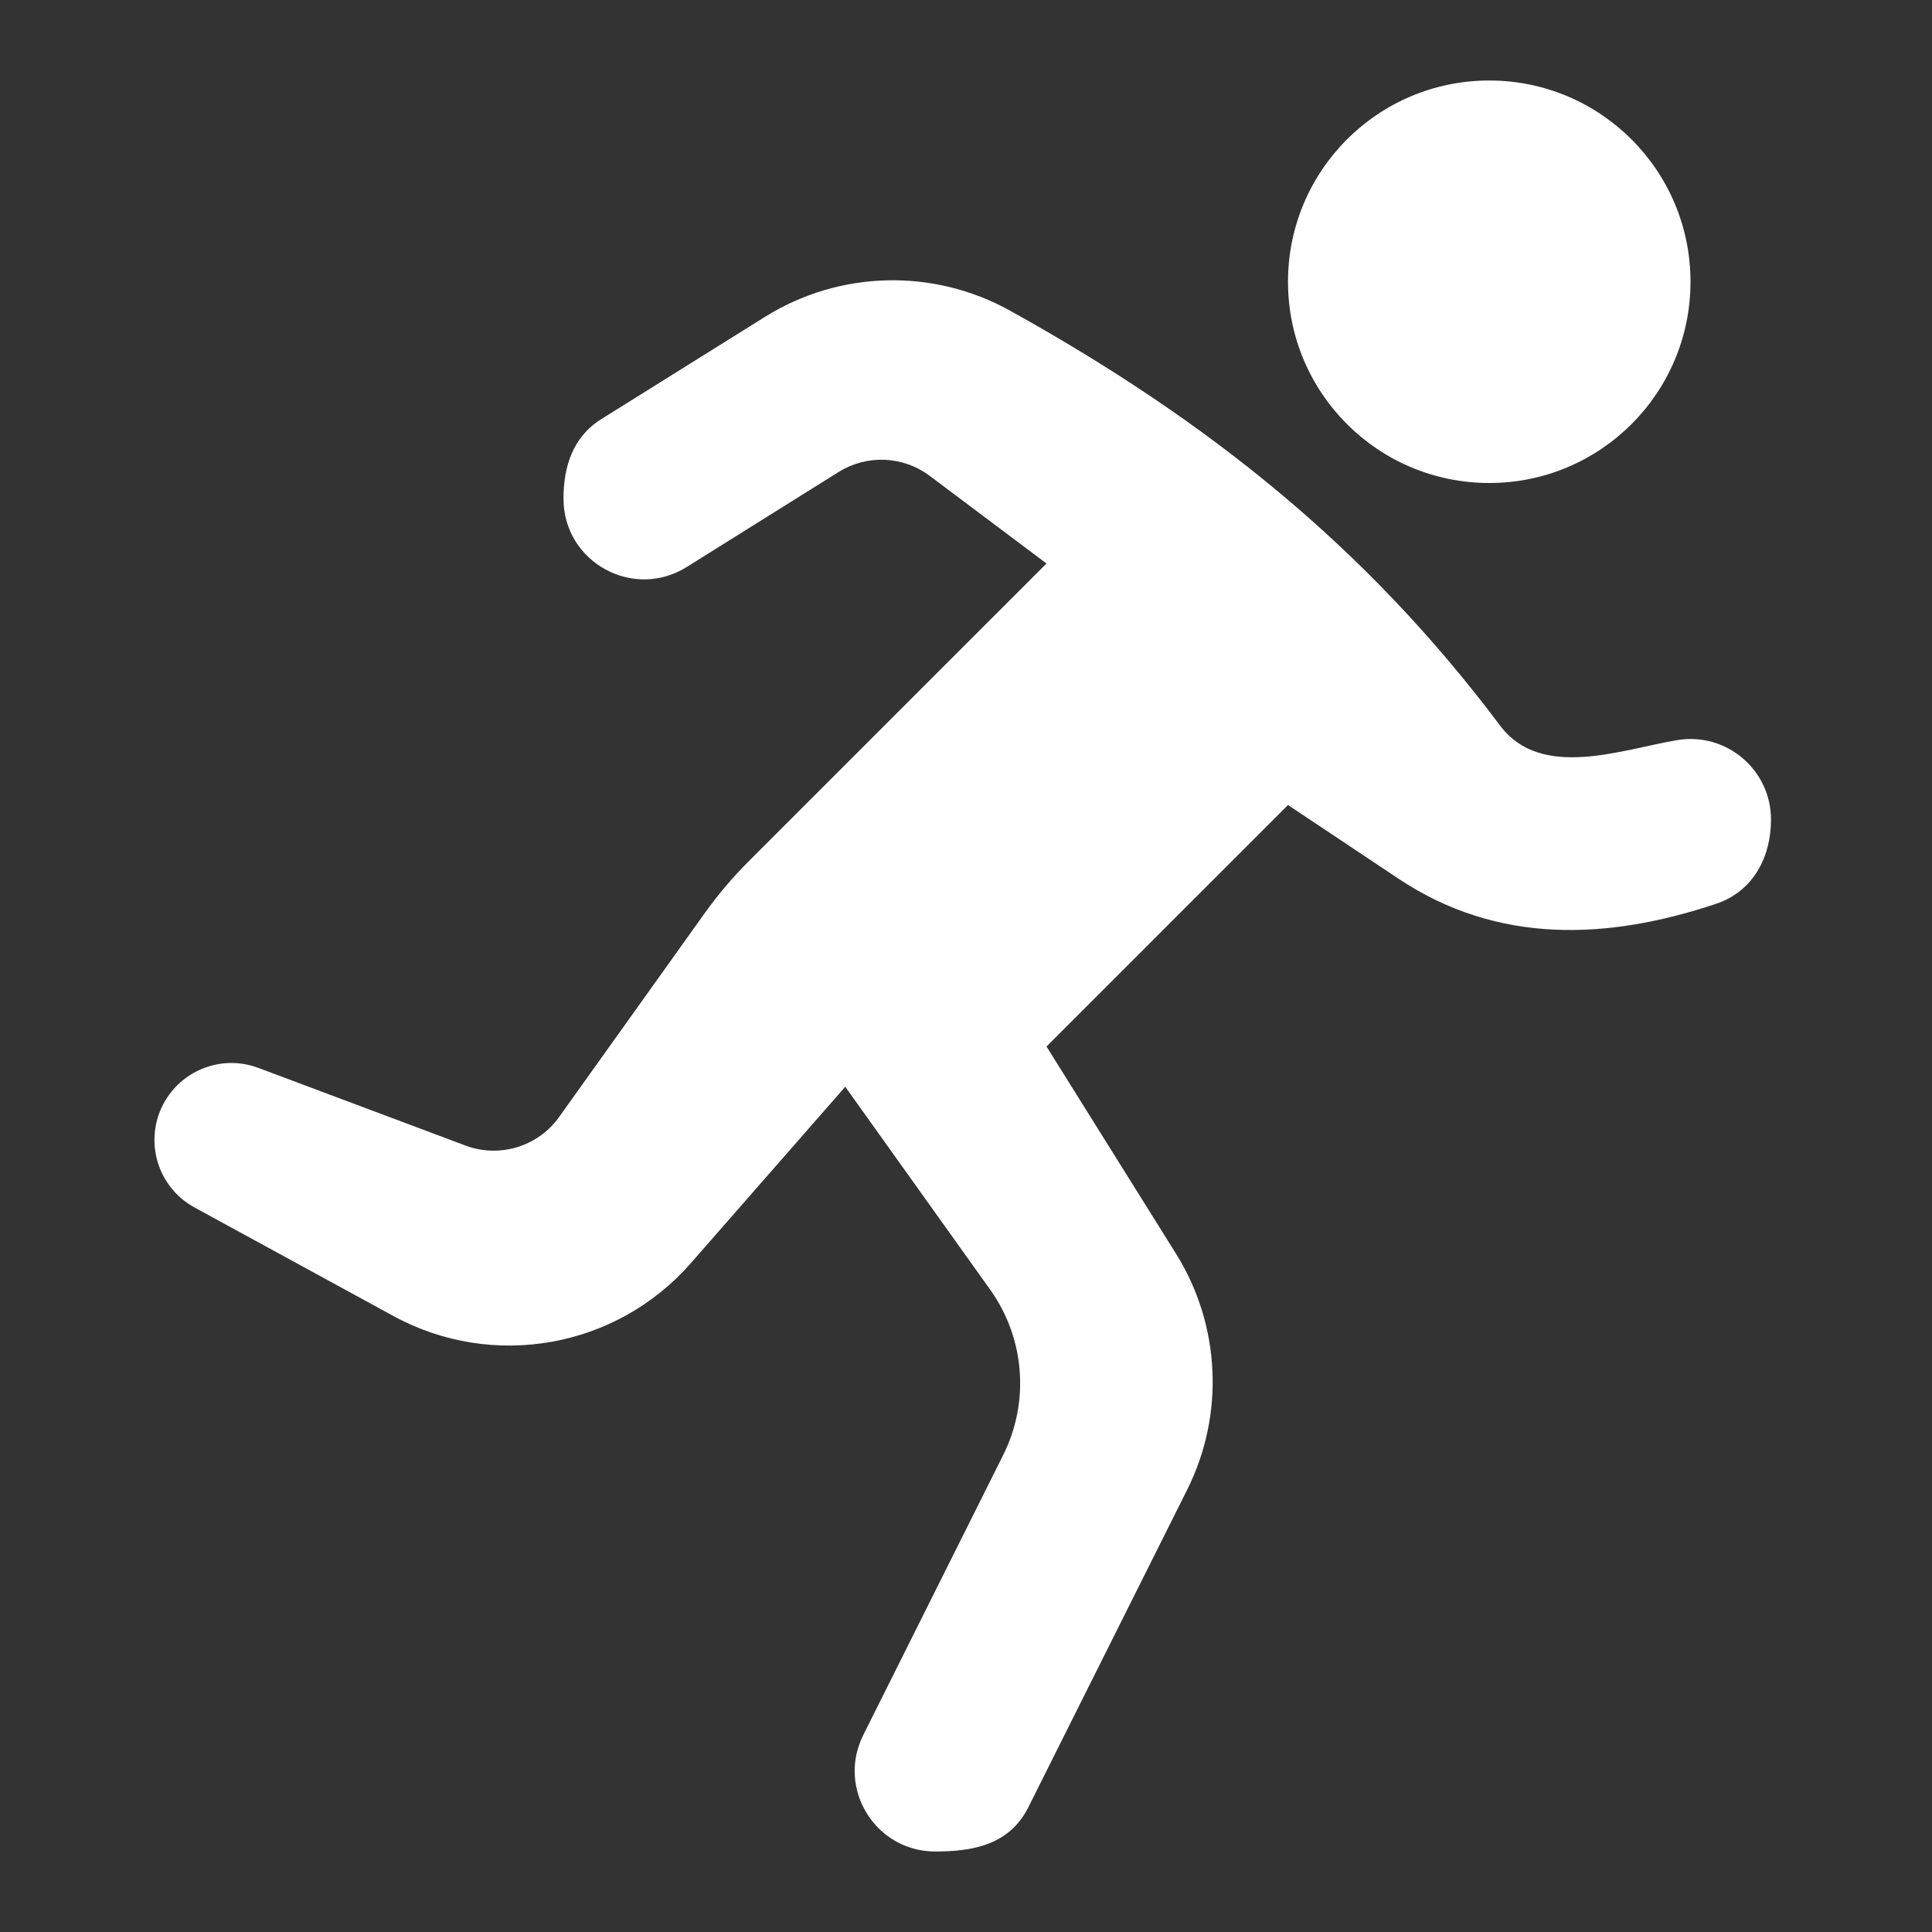
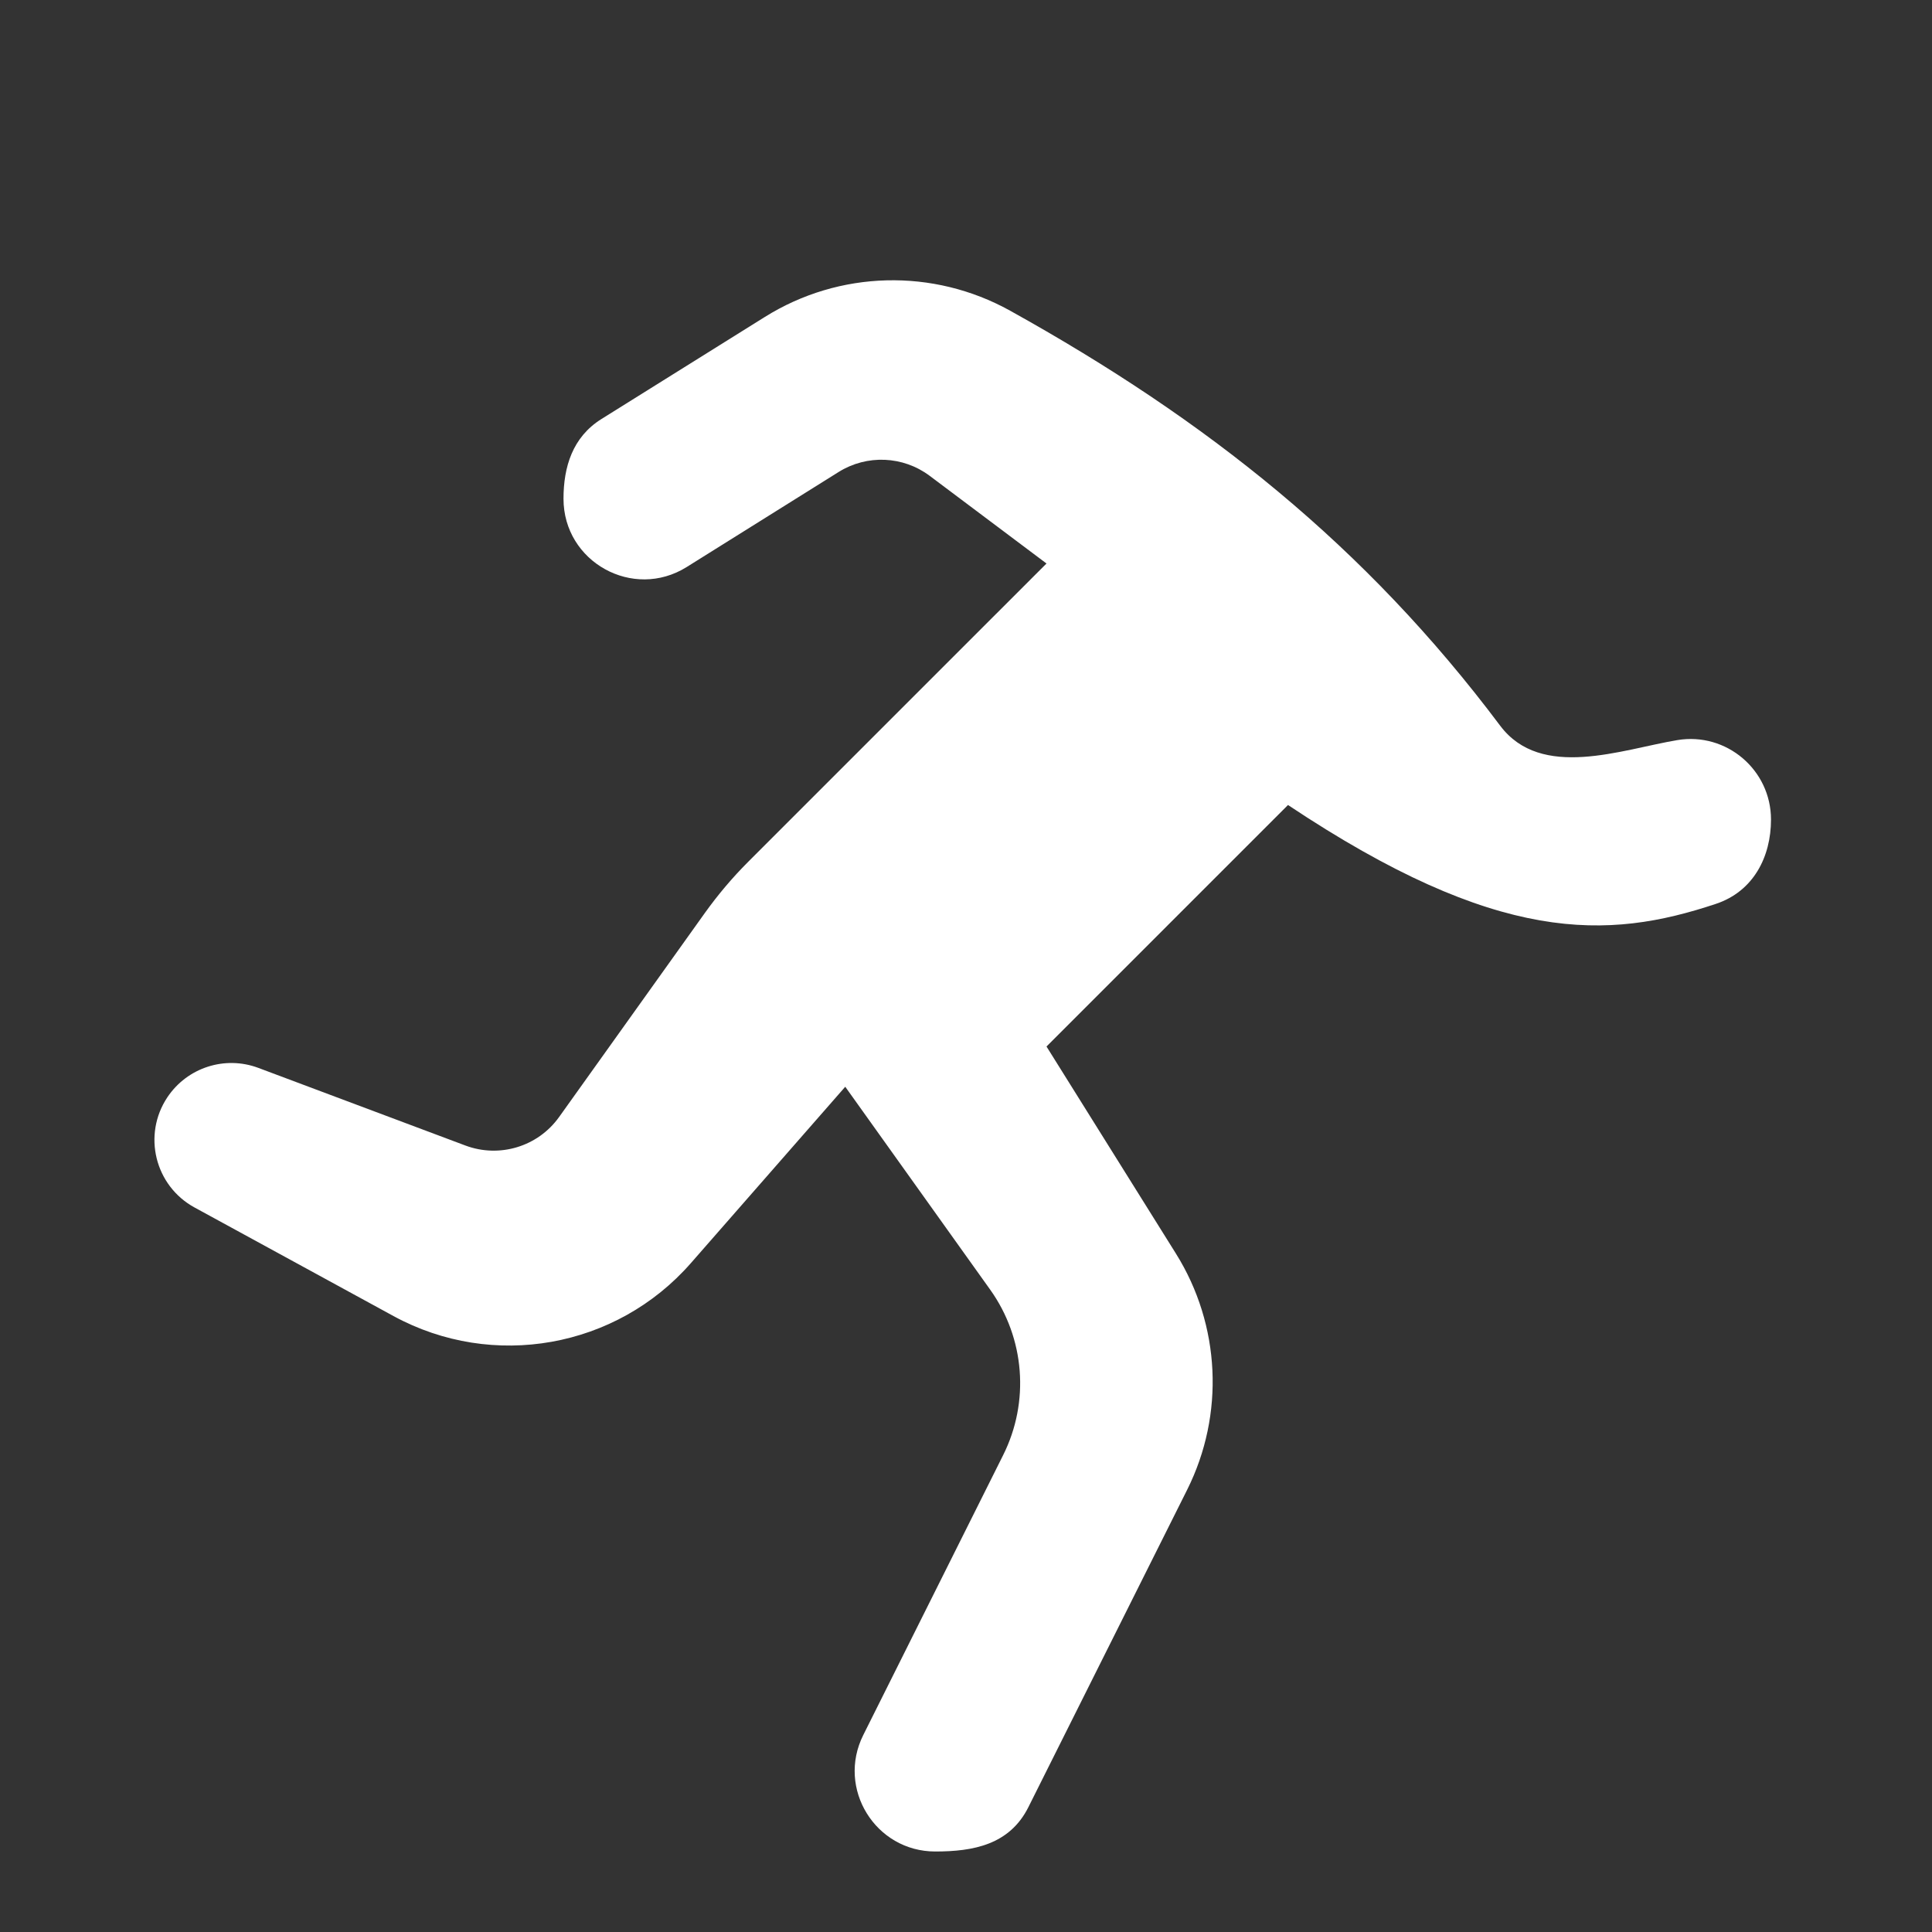
<svg xmlns="http://www.w3.org/2000/svg" width="800px" height="800px" viewBox="0 0 24 24" fill="none">
  <rect x="0" y="0" width="24" height="24" fill="#333333" stroke="none" />
-   <path d="M18.5 6C19.881 6 21 4.881 21 3.5C21 2.119 19.881 1 18.5 1C17.119 1 16 2.119 16 3.5C16 4.881 17.119 6 18.5 6Z" fill="#fff" />
-   <path d="M9.5 3.938L7.47 5.206C7.113 5.43 7 5.799 7 6.196C7 6.981 7.864 7.46 8.53 7.044L10.418 5.863C10.769 5.644 11.218 5.663 11.549 5.911L13 7L9.293 10.707C9.098 10.902 8.92 11.113 8.759 11.337L6.946 13.875C6.683 14.244 6.205 14.389 5.781 14.23L3.21 13.266C2.794 13.11 2.326 13.261 2.079 13.631C1.768 14.098 1.924 14.731 2.417 15L4.889 16.349C6.123 17.021 7.658 16.748 8.583 15.69L10.5 13.5L12.3 16.02C12.731 16.623 12.793 17.414 12.461 18.077L10.724 21.553C10.391 22.218 10.875 23 11.618 23C12.089 23 12.542 22.917 12.776 22.447L14.748 18.505C15.215 17.57 15.162 16.459 14.608 15.573L13 13L16 10L17.372 10.915C18.607 11.738 19.973 11.676 21.316 11.228C21.781 11.073 22 10.645 22 10.181C22 9.563 21.445 9.092 20.836 9.194C20.145 9.309 19.146 9.695 18.635 9.014C16.965 6.787 14.995 5.219 12.547 3.859C11.592 3.329 10.425 3.359 9.5 3.938Z" fill="#fff" />
+   <path d="M9.5 3.938L7.47 5.206C7.113 5.43 7 5.799 7 6.196C7 6.981 7.864 7.46 8.53 7.044L10.418 5.863C10.769 5.644 11.218 5.663 11.549 5.911L13 7L9.293 10.707C9.098 10.902 8.92 11.113 8.759 11.337L6.946 13.875C6.683 14.244 6.205 14.389 5.781 14.23L3.21 13.266C2.794 13.11 2.326 13.261 2.079 13.631C1.768 14.098 1.924 14.731 2.417 15L4.889 16.349C6.123 17.021 7.658 16.748 8.583 15.69L10.5 13.5L12.3 16.02C12.731 16.623 12.793 17.414 12.461 18.077L10.724 21.553C10.391 22.218 10.875 23 11.618 23C12.089 23 12.542 22.917 12.776 22.447L14.748 18.505C15.215 17.57 15.162 16.459 14.608 15.573L13 13L16 10C18.607 11.738 19.973 11.676 21.316 11.228C21.781 11.073 22 10.645 22 10.181C22 9.563 21.445 9.092 20.836 9.194C20.145 9.309 19.146 9.695 18.635 9.014C16.965 6.787 14.995 5.219 12.547 3.859C11.592 3.329 10.425 3.359 9.5 3.938Z" fill="#fff" />
</svg>